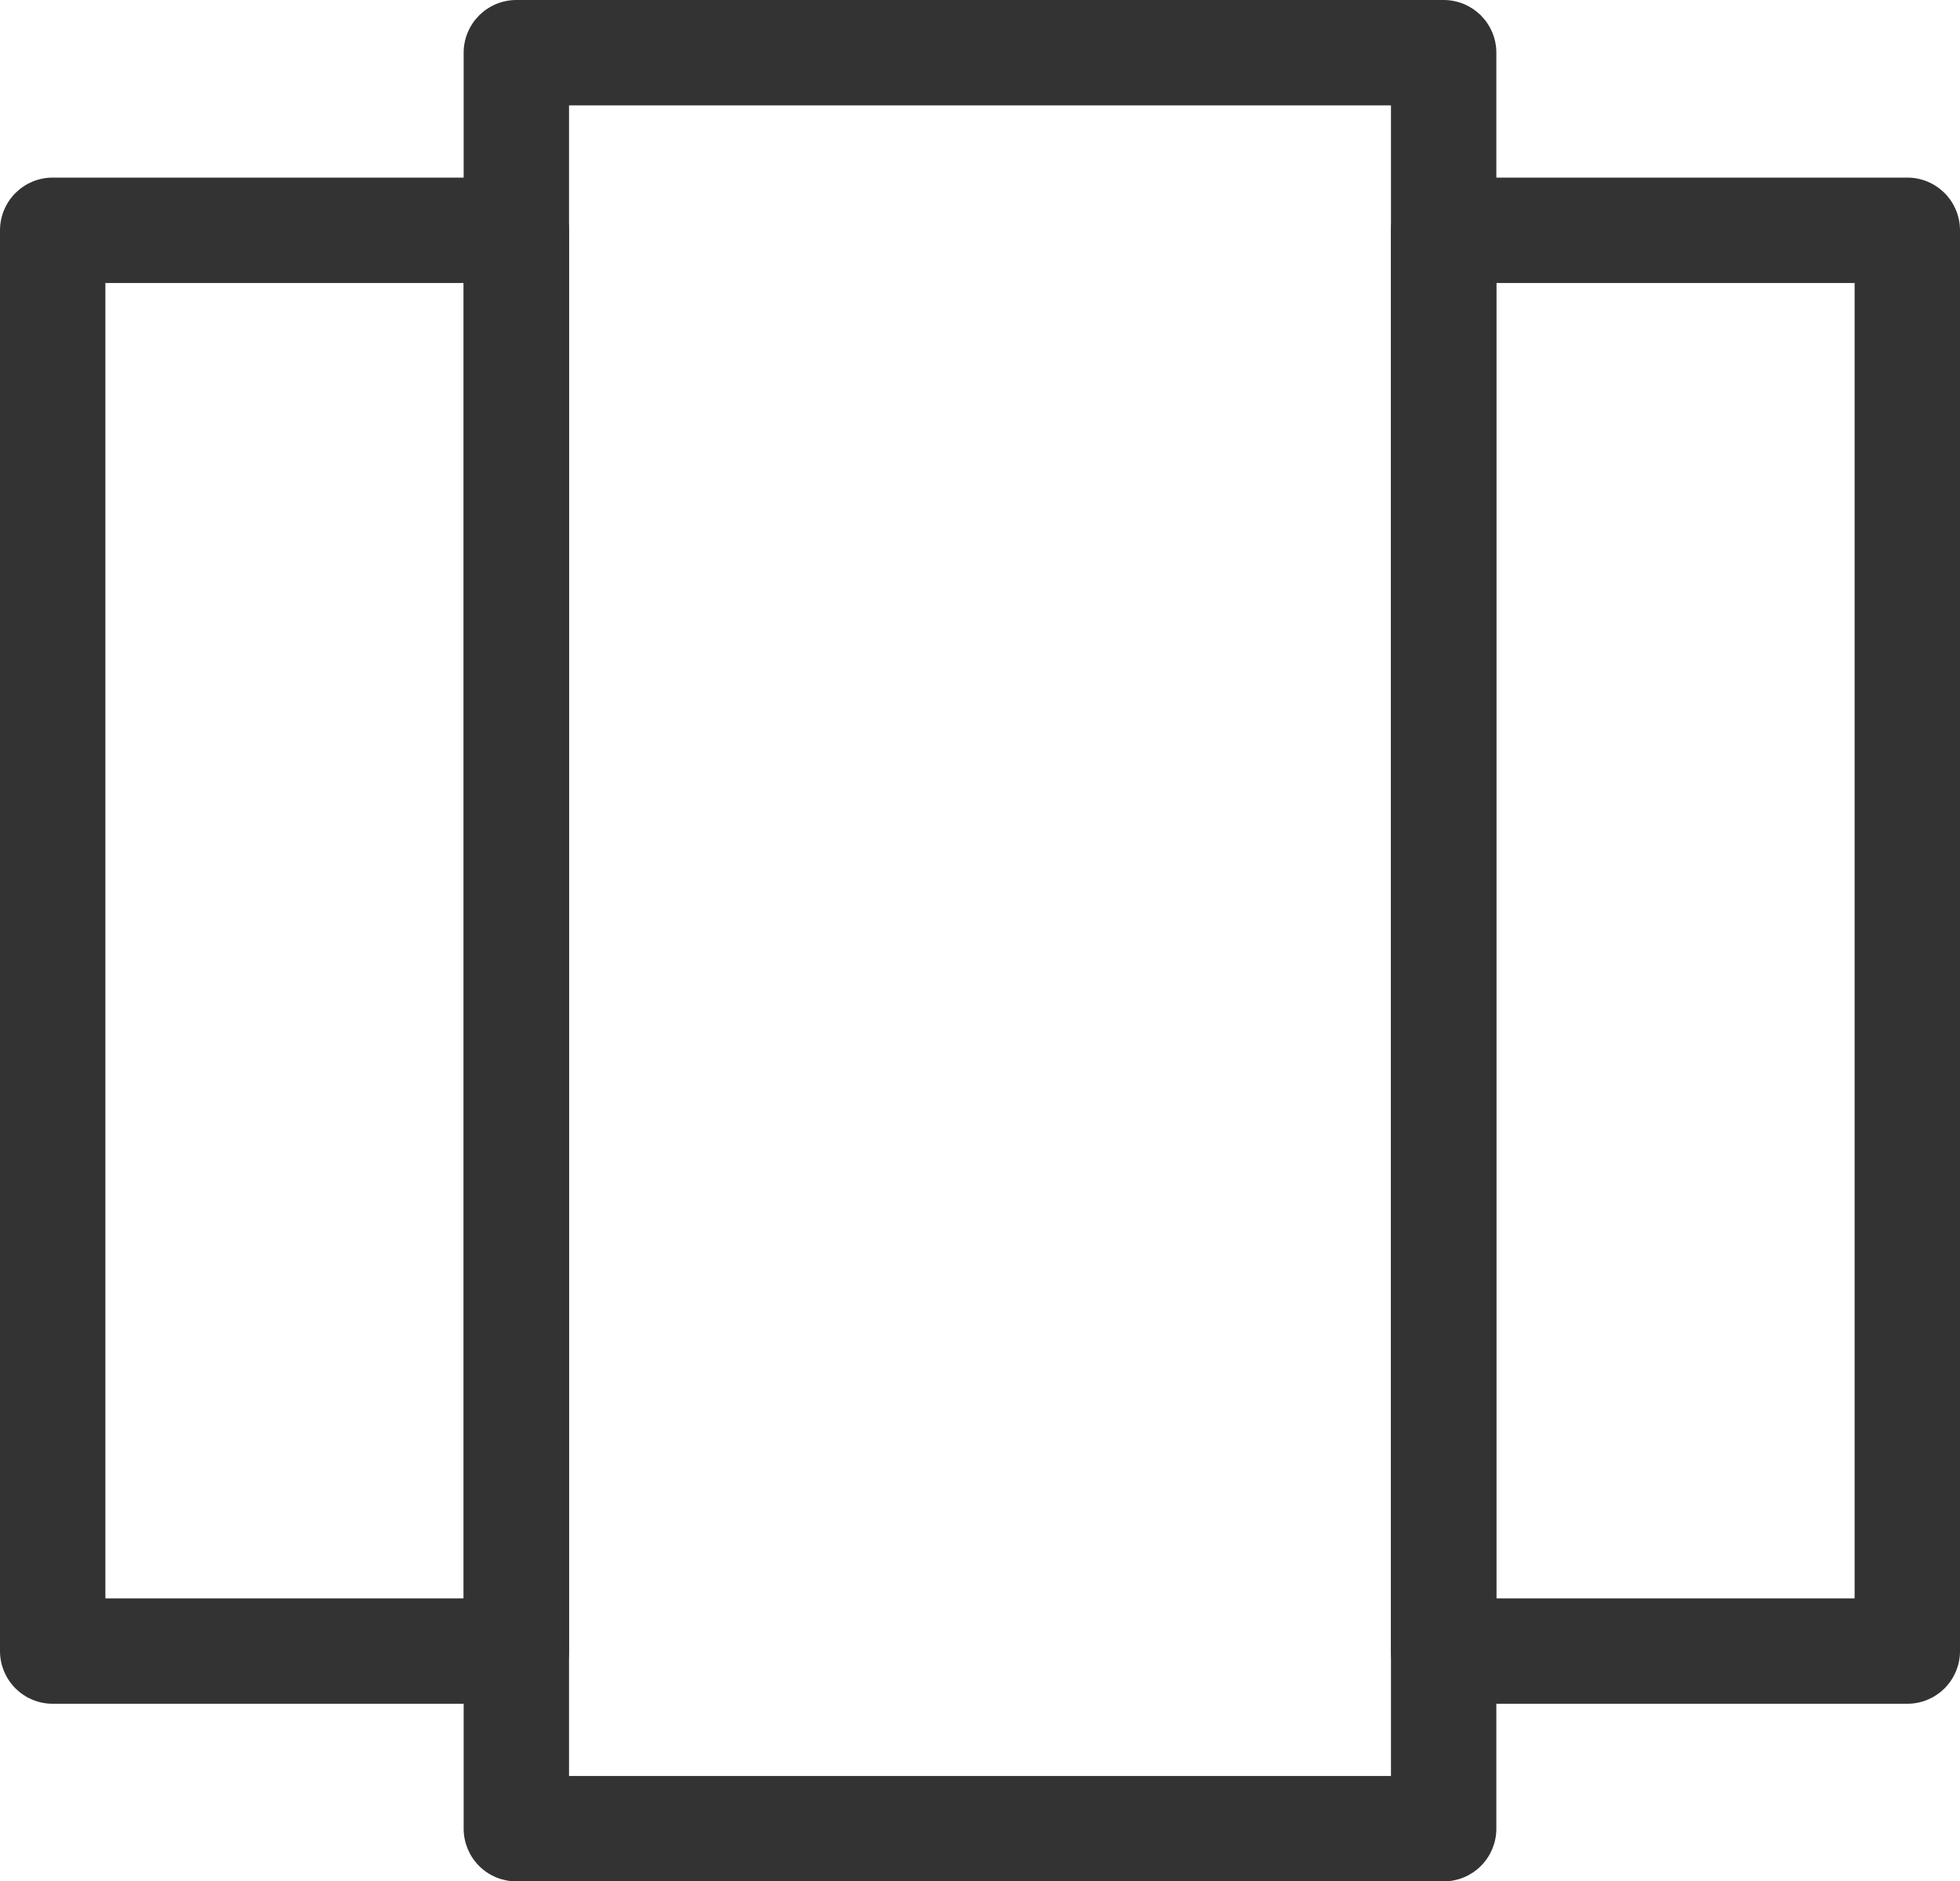
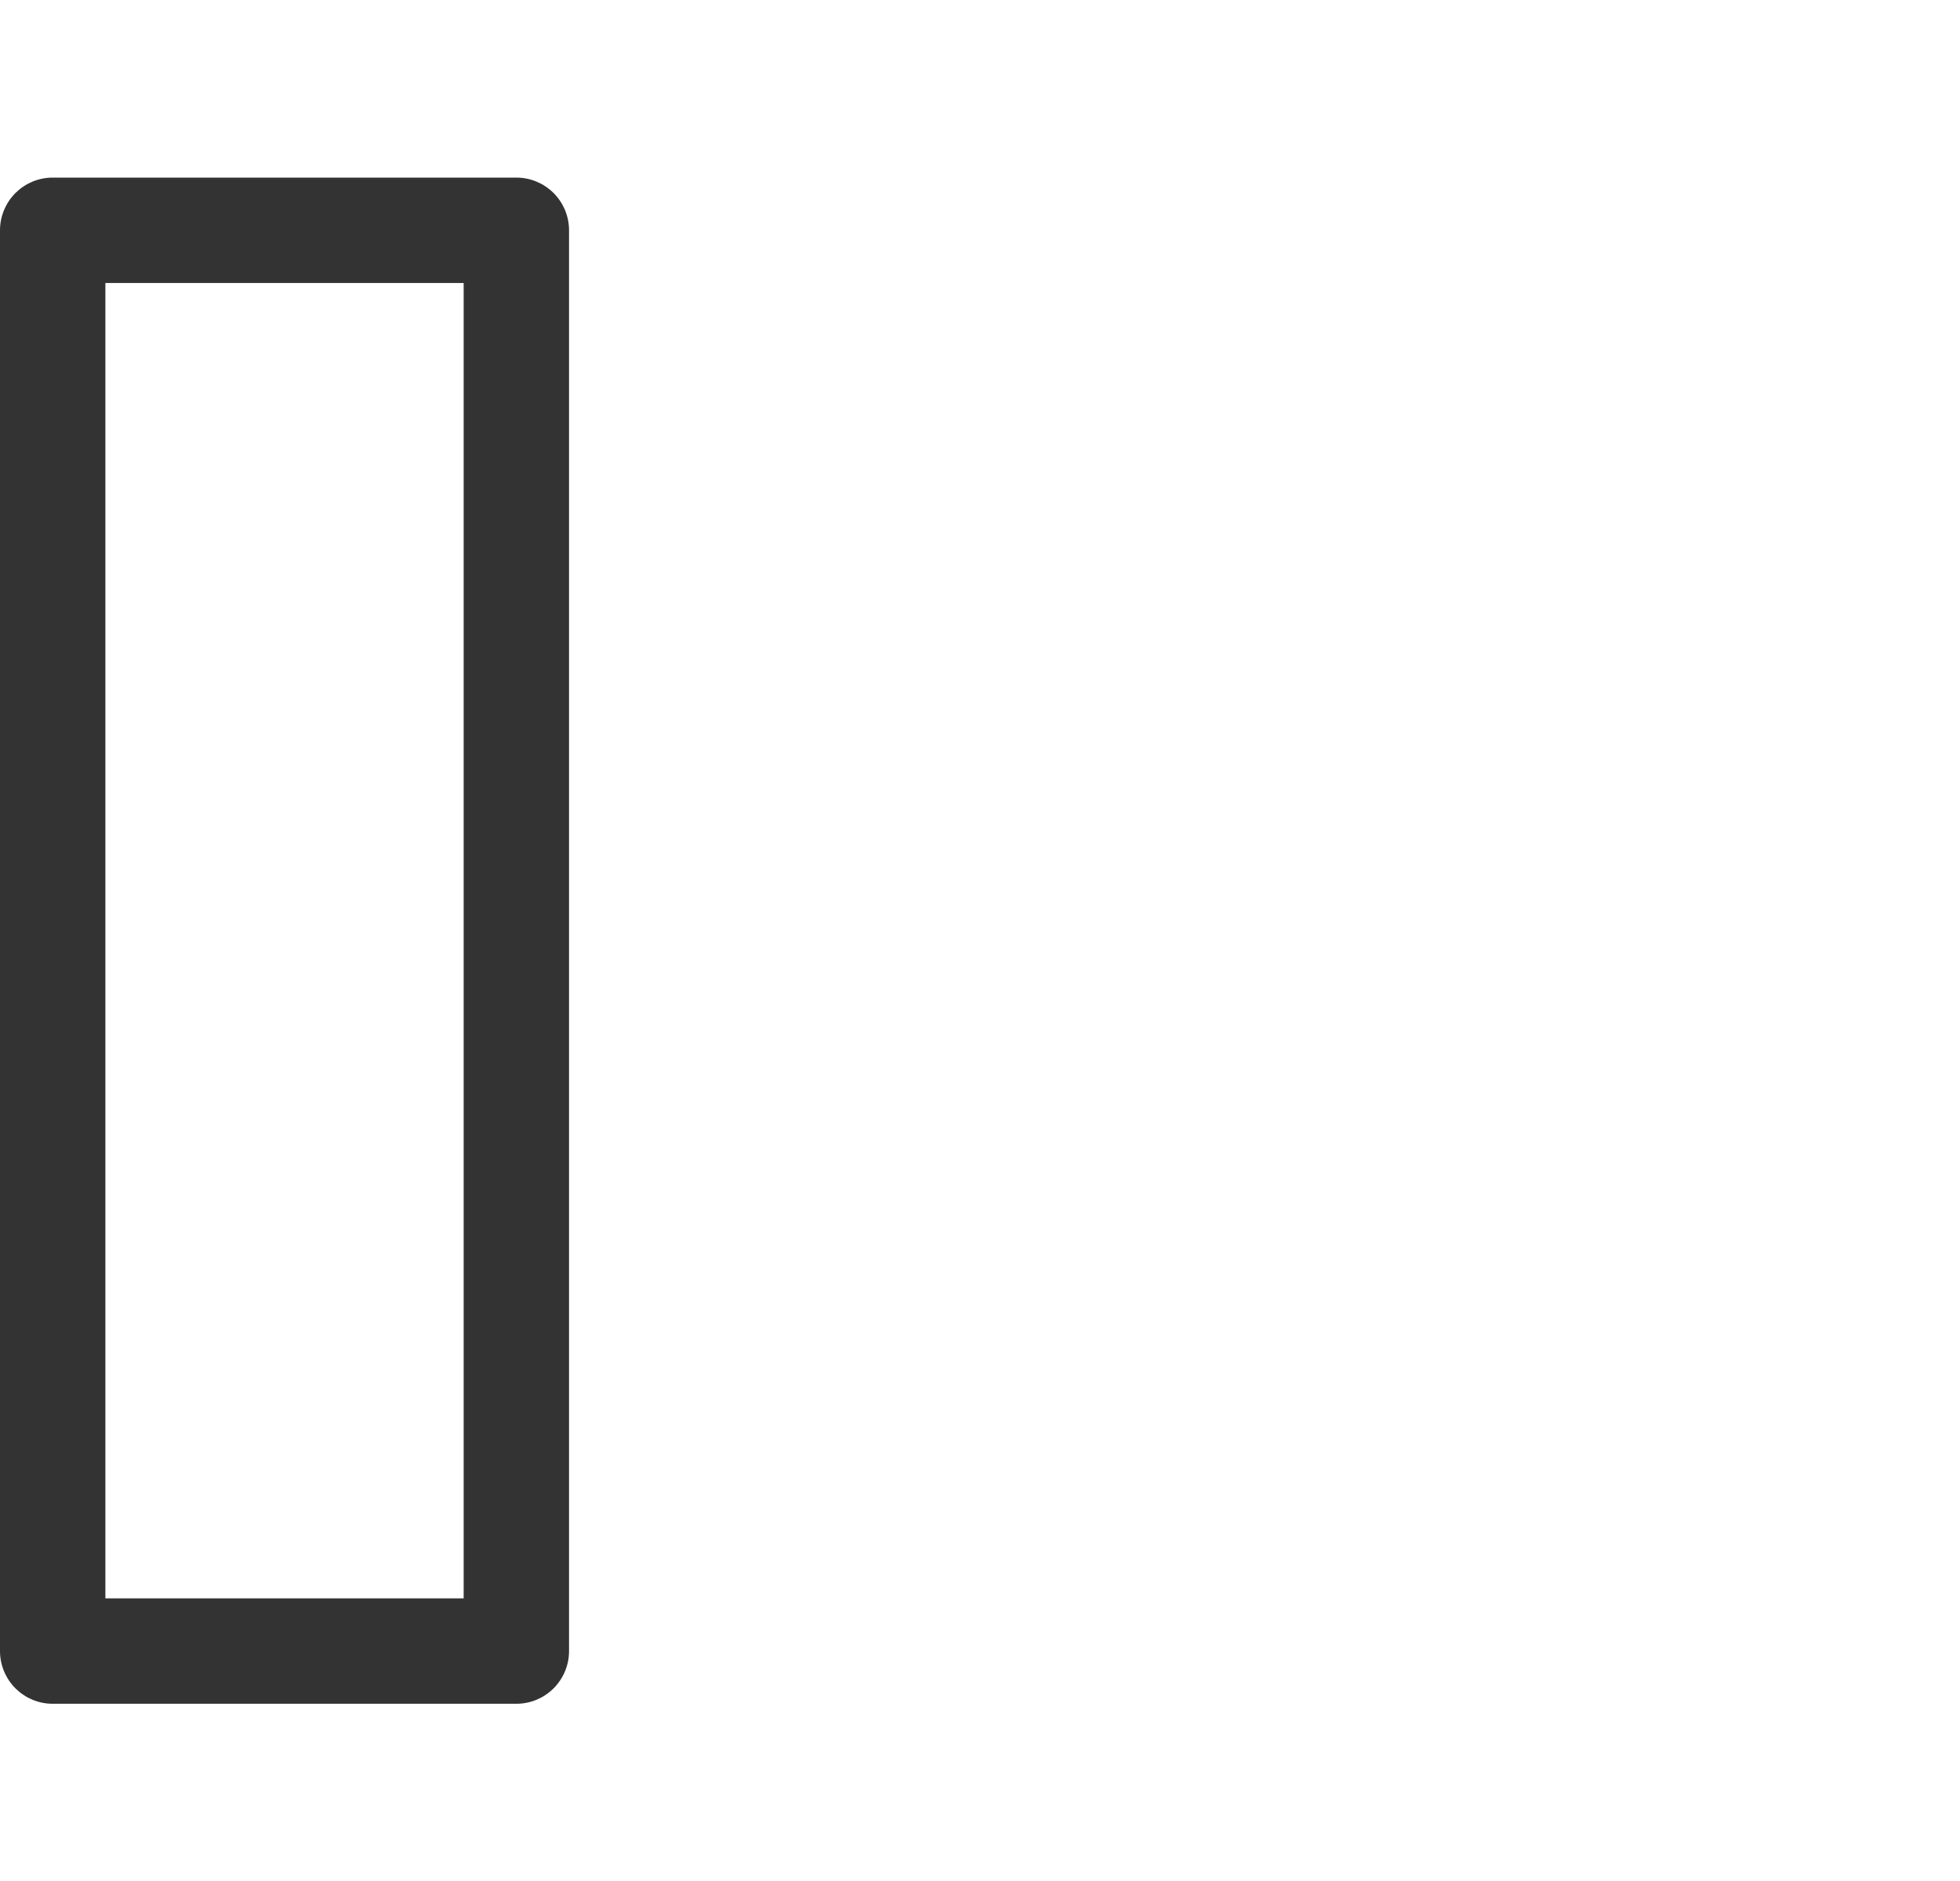
<svg xmlns="http://www.w3.org/2000/svg" fill="none" version="1.1" width="46.5" height="44.63" viewBox="0 0 46.5 44.63">
  <g>
    <g>
-       <path d="M11,43.38L11,1.25Q11,1.189,11.006,1.127Q11.012,1.066,11.024,1.006Q11.036,0.946,11.054,0.887Q11.072,0.828,11.095,0.772Q11.119,0.715,11.148,0.661Q11.177,0.607,11.211,0.556Q11.245,0.504,11.284,0.457Q11.323,0.41,11.366,0.366Q11.41,0.323,11.457,0.284Q11.504,0.245,11.556,0.211Q11.607,0.177,11.661,0.148Q11.715,0.119,11.772,0.095Q11.828,0.072,11.887,0.054Q11.946,0.036,12.006,0.024Q12.066,0.012,12.127,0.006Q12.189,0,12.25,0L34.25,0Q34.311,0,34.373,0.006Q34.434,0.012,34.494,0.024Q34.554,0.036,34.613,0.054Q34.672,0.072,34.728,0.095Q34.785,0.119,34.839,0.148Q34.893,0.177,34.945,0.211Q34.995,0.245,35.043,0.284Q35.09,0.323,35.134,0.366Q35.177,0.41,35.216,0.457Q35.255,0.504,35.289,0.556Q35.323,0.607,35.352,0.661Q35.381,0.715,35.405,0.772Q35.428,0.828,35.446,0.887Q35.464,0.946,35.476,1.006Q35.488,1.066,35.494,1.127Q35.5,1.189,35.5,1.25L35.5,43.38Q35.5,43.442,35.494,43.503Q35.488,43.564,35.476,43.624Q35.464,43.684,35.446,43.743Q35.428,43.802,35.405,43.859Q35.381,43.915,35.352,43.97Q35.323,44.024,35.289,44.075Q35.255,44.126,35.216,44.173Q35.177,44.221,35.134,44.264Q35.09,44.308,35.043,44.347Q34.995,44.386,34.945,44.42Q34.893,44.454,34.839,44.483Q34.785,44.512,34.728,44.535Q34.672,44.559,34.613,44.577Q34.554,44.594,34.494,44.606Q34.434,44.618,34.373,44.624Q34.311,44.63,34.25,44.63L12.25,44.63Q12.189,44.63,12.127,44.624Q12.066,44.618,12.006,44.606Q11.946,44.594,11.887,44.577Q11.828,44.559,11.772,44.535Q11.715,44.512,11.661,44.483Q11.607,44.454,11.556,44.42Q11.504,44.386,11.457,44.347Q11.41,44.308,11.366,44.264Q11.323,44.221,11.284,44.173Q11.245,44.126,11.211,44.075Q11.177,44.024,11.148,43.97Q11.119,43.915,11.095,43.859Q11.072,43.802,11.054,43.743Q11.036,43.684,11.024,43.624Q11.012,43.564,11.006,43.503Q11,43.442,11,43.38ZM33,2.5L13.5,2.5L13.5,42.13L33,42.13L33,2.5Z" fill-rule="evenodd" fill="#333333" fill-opacity="1" />
-     </g>
+       </g>
    <g>
-       <path d="M33,39.167L33,5.463Q33,5.401,33.006,5.34Q33.012,5.279,33.024,5.219Q33.036,5.159,33.054,5.1Q33.072,5.041,33.095,4.985Q33.119,4.928,33.148,4.874Q33.177,4.819,33.211,4.768Q33.245,4.717,33.284,4.67Q33.323,4.622,33.366,4.579Q33.41,4.536,33.457,4.497Q33.504,4.458,33.556,4.424Q33.607,4.389,33.661,4.36Q33.715,4.332,33.772,4.308Q33.828,4.285,33.887,4.267Q33.946,4.249,34.006,4.237Q34.066,4.225,34.127,4.219Q34.189,4.213,34.25,4.213L45.25,4.213Q45.311,4.213,45.373,4.219Q45.434,4.225,45.494,4.237Q45.554,4.249,45.613,4.267Q45.672,4.285,45.728,4.308Q45.785,4.332,45.839,4.36Q45.893,4.389,45.944,4.424Q45.995,4.458,46.043,4.497Q46.09,4.536,46.134,4.579Q46.177,4.622,46.216,4.67Q46.255,4.717,46.289,4.768Q46.323,4.819,46.352,4.874Q46.381,4.928,46.405,4.985Q46.428,5.041,46.446,5.1Q46.464,5.159,46.476,5.219Q46.488,5.279,46.494,5.34Q46.5,5.401,46.5,5.463L46.5,39.167Q46.5,39.229,46.494,39.29Q46.488,39.351,46.476,39.411Q46.464,39.471,46.446,39.53Q46.428,39.589,46.405,39.645Q46.381,39.702,46.352,39.756Q46.323,39.811,46.289,39.862Q46.255,39.913,46.216,39.96Q46.177,40.008,46.134,40.051Q46.09,40.094,46.043,40.133Q45.995,40.172,45.944,40.206Q45.893,40.241,45.839,40.27Q45.785,40.298,45.728,40.322Q45.672,40.345,45.613,40.363Q45.554,40.381,45.494,40.393Q45.434,40.405,45.373,40.411Q45.311,40.417,45.25,40.417L34.25,40.417Q34.189,40.417,34.127,40.411Q34.066,40.405,34.006,40.393Q33.946,40.381,33.887,40.363Q33.828,40.345,33.772,40.322Q33.715,40.298,33.661,40.27Q33.607,40.241,33.556,40.206Q33.504,40.172,33.457,40.133Q33.41,40.094,33.366,40.051Q33.323,40.008,33.284,39.96Q33.245,39.913,33.211,39.862Q33.177,39.811,33.148,39.756Q33.119,39.702,33.095,39.645Q33.072,39.589,33.054,39.53Q33.036,39.471,33.024,39.411Q33.012,39.351,33.006,39.29Q33,39.229,33,39.167ZM44,6.713L35.5,6.713L35.5,37.917L44,37.917L44,6.713Z" fill-rule="evenodd" fill="#333333" fill-opacity="1" />
-     </g>
+       </g>
    <g>
      <path d="M0,39.167L0,5.463Q0,5.401,0.006,5.34Q0.012,5.279,0.024,5.219Q0.036,5.159,0.054,5.1Q0.072,5.041,0.095,4.985Q0.119,4.928,0.148,4.874Q0.177,4.819,0.211,4.768Q0.245,4.717,0.284,4.67Q0.323,4.622,0.366,4.579Q0.41,4.536,0.457,4.497Q0.504,4.458,0.556,4.424Q0.607,4.389,0.661,4.36Q0.715,4.332,0.772,4.308Q0.828,4.285,0.887,4.267Q0.946,4.249,1.006,4.237Q1.066,4.225,1.127,4.219Q1.189,4.213,1.25,4.213L12.25,4.213Q12.311,4.213,12.373,4.219Q12.434,4.225,12.494,4.237Q12.554,4.249,12.613,4.267Q12.672,4.285,12.728,4.308Q12.785,4.332,12.839,4.36Q12.893,4.389,12.944,4.424Q12.995,4.458,13.043,4.497Q13.091,4.536,13.134,4.579Q13.177,4.622,13.216,4.67Q13.255,4.717,13.289,4.768Q13.323,4.819,13.352,4.874Q13.381,4.928,13.405,4.985Q13.428,5.041,13.446,5.1Q13.464,5.159,13.476,5.219Q13.488,5.279,13.494,5.34Q13.5,5.401,13.5,5.463L13.5,39.167Q13.5,39.229,13.494,39.29Q13.488,39.351,13.476,39.411Q13.464,39.471,13.446,39.53Q13.428,39.589,13.405,39.645Q13.381,39.702,13.352,39.756Q13.323,39.811,13.289,39.862Q13.255,39.913,13.216,39.96Q13.177,40.008,13.134,40.051Q13.091,40.094,13.043,40.133Q12.995,40.172,12.944,40.206Q12.893,40.241,12.839,40.27Q12.785,40.298,12.728,40.322Q12.672,40.345,12.613,40.363Q12.554,40.381,12.494,40.393Q12.434,40.405,12.373,40.411Q12.311,40.417,12.25,40.417L1.25,40.417Q1.189,40.417,1.127,40.411Q1.066,40.405,1.006,40.393Q0.946,40.381,0.887,40.363Q0.828,40.345,0.772,40.322Q0.715,40.298,0.661,40.27Q0.607,40.241,0.556,40.206Q0.504,40.172,0.457,40.133Q0.41,40.094,0.366,40.051Q0.323,40.008,0.284,39.96Q0.245,39.913,0.211,39.862Q0.177,39.811,0.148,39.756Q0.119,39.702,0.095,39.645Q0.072,39.589,0.054,39.53Q0.036,39.471,0.024,39.411Q0.012,39.351,0.006,39.29Q0,39.229,0,39.167ZM11,6.713L2.5,6.713L2.5,37.917L11,37.917L11,6.713Z" fill-rule="evenodd" fill="#333333" fill-opacity="1" />
    </g>
  </g>
</svg>